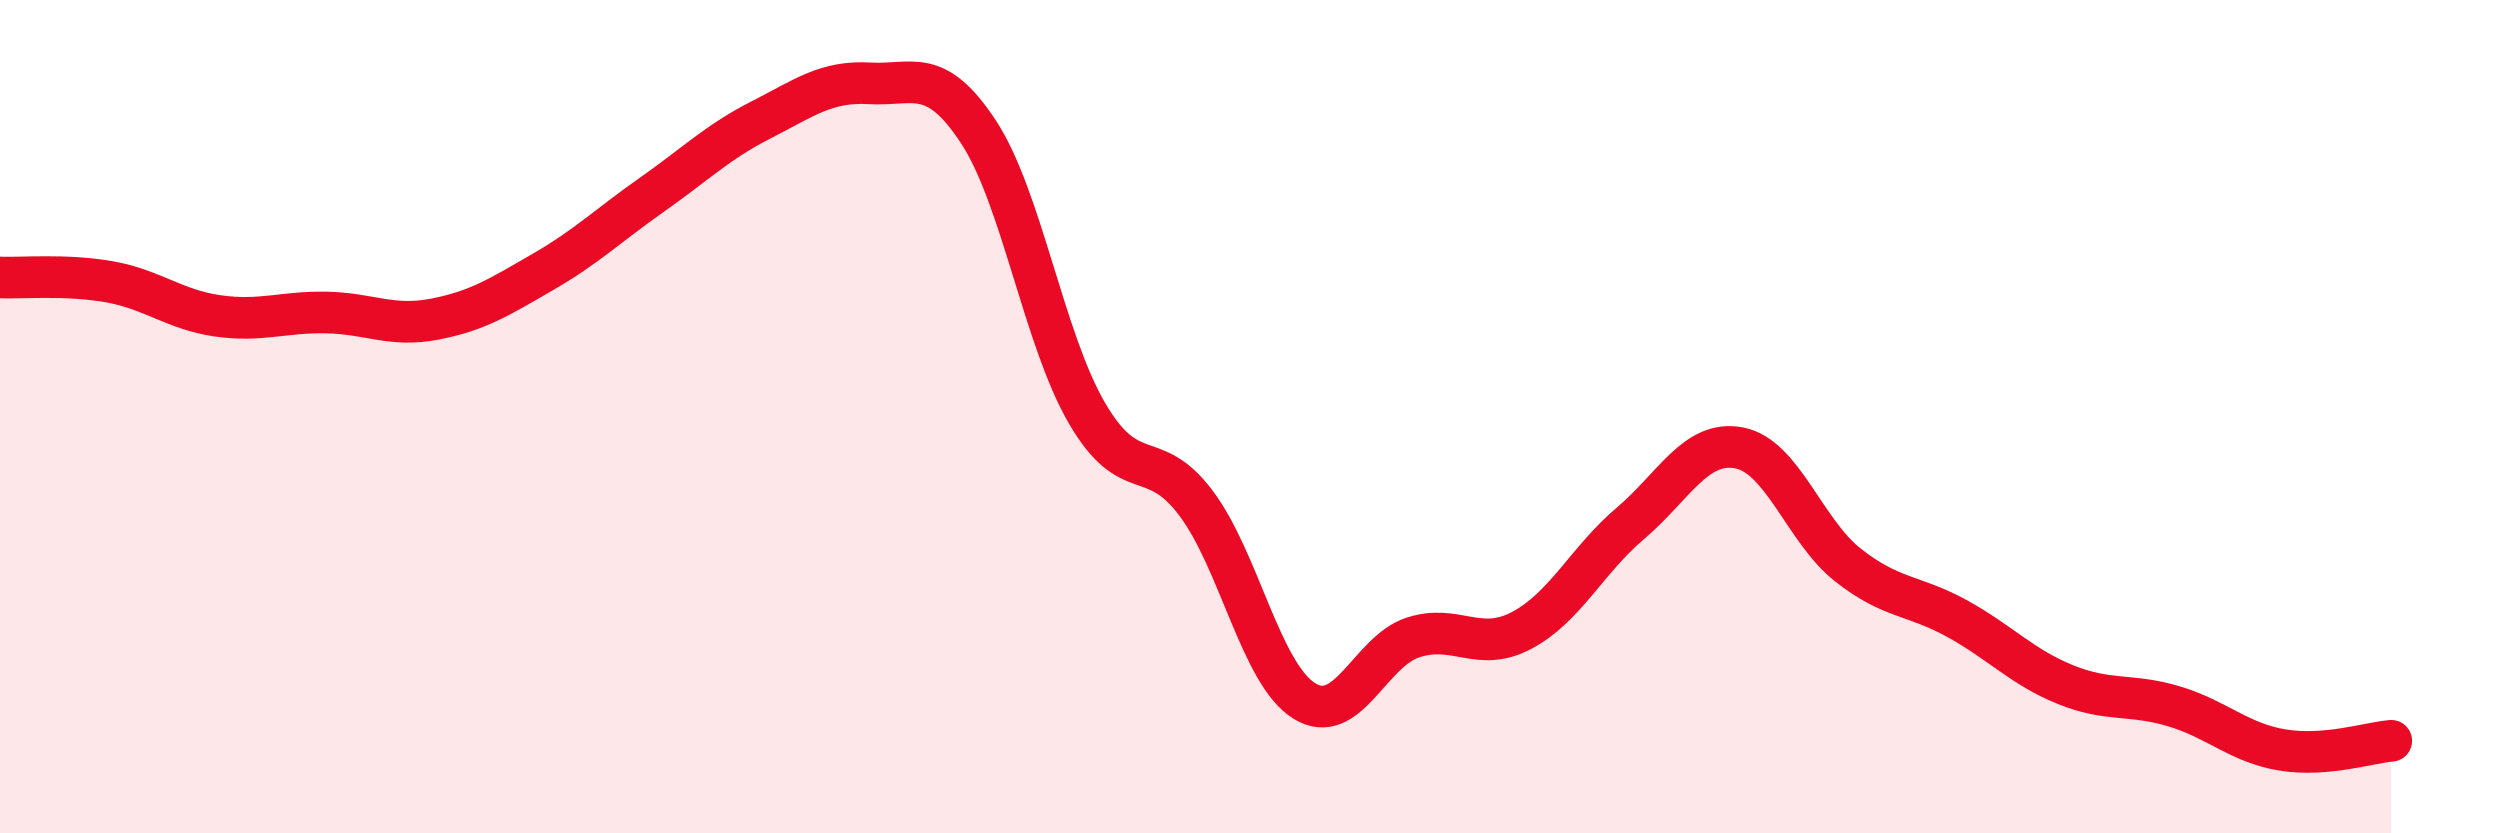
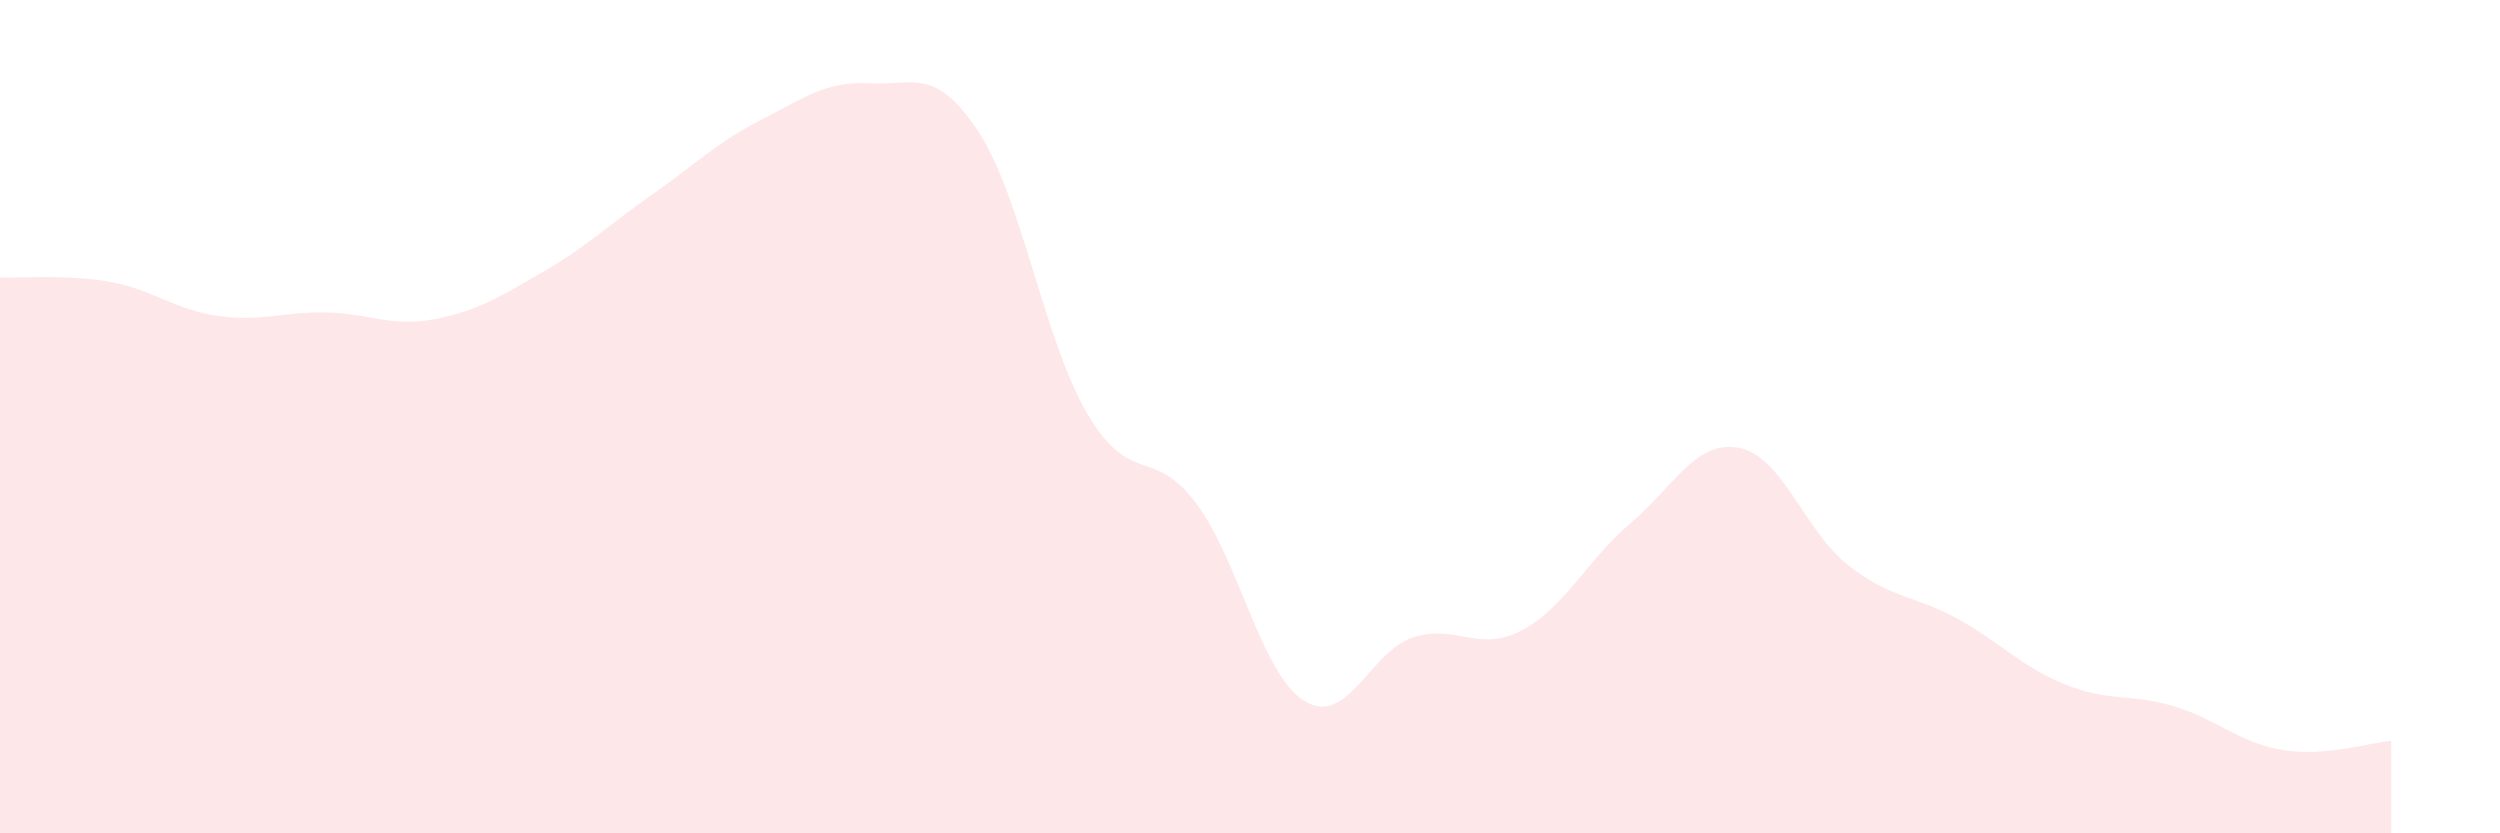
<svg xmlns="http://www.w3.org/2000/svg" width="60" height="20" viewBox="0 0 60 20">
  <path d="M 0,6.66 C 0.52,6.68 1.57,6.58 2.61,6.76 C 3.65,6.94 4.18,7.43 5.22,7.58 C 6.26,7.73 6.79,7.48 7.83,7.5 C 8.87,7.52 9.39,7.86 10.43,7.66 C 11.47,7.46 12,7.12 13.04,6.52 C 14.08,5.92 14.61,5.4 15.65,4.67 C 16.69,3.94 17.22,3.41 18.26,2.88 C 19.3,2.35 19.83,1.94 20.87,2 C 21.91,2.06 22.44,1.58 23.48,3.16 C 24.52,4.74 25.05,8.14 26.09,9.92 C 27.13,11.7 27.66,10.69 28.7,12.07 C 29.74,13.45 30.26,16.17 31.3,16.82 C 32.34,17.47 32.87,15.64 33.91,15.3 C 34.95,14.96 35.48,15.68 36.52,15.13 C 37.56,14.58 38.09,13.44 39.13,12.56 C 40.17,11.68 40.7,10.55 41.74,10.75 C 42.78,10.95 43.31,12.74 44.35,13.56 C 45.39,14.38 45.92,14.27 46.96,14.84 C 48,15.41 48.53,16.01 49.57,16.43 C 50.61,16.85 51.13,16.64 52.17,16.95 C 53.21,17.26 53.74,17.83 54.78,18 C 55.82,18.17 56.87,17.82 57.39,17.78L57.39 20L0 20Z" fill="#EB0A25" opacity="0.1" stroke-linecap="round" stroke-linejoin="round" />
-   <path d="M 0,6.66 C 0.52,6.68 1.57,6.58 2.61,6.76 C 3.65,6.94 4.18,7.43 5.22,7.58 C 6.26,7.73 6.79,7.48 7.83,7.5 C 8.87,7.52 9.39,7.86 10.43,7.66 C 11.47,7.46 12,7.12 13.04,6.52 C 14.08,5.92 14.61,5.4 15.65,4.67 C 16.69,3.94 17.22,3.41 18.26,2.88 C 19.3,2.35 19.83,1.94 20.87,2 C 21.91,2.06 22.44,1.58 23.48,3.16 C 24.52,4.74 25.05,8.14 26.09,9.92 C 27.13,11.7 27.66,10.69 28.7,12.07 C 29.74,13.45 30.26,16.17 31.3,16.82 C 32.34,17.47 32.87,15.64 33.91,15.3 C 34.95,14.96 35.48,15.68 36.52,15.13 C 37.56,14.58 38.09,13.44 39.13,12.56 C 40.17,11.68 40.7,10.55 41.74,10.75 C 42.78,10.95 43.31,12.74 44.35,13.56 C 45.39,14.38 45.92,14.27 46.96,14.84 C 48,15.41 48.53,16.01 49.57,16.43 C 50.61,16.85 51.13,16.64 52.17,16.95 C 53.21,17.26 53.74,17.83 54.78,18 C 55.82,18.17 56.87,17.82 57.39,17.78" stroke="#EB0A25" stroke-width="1" fill="none" stroke-linecap="round" stroke-linejoin="round" />
</svg>